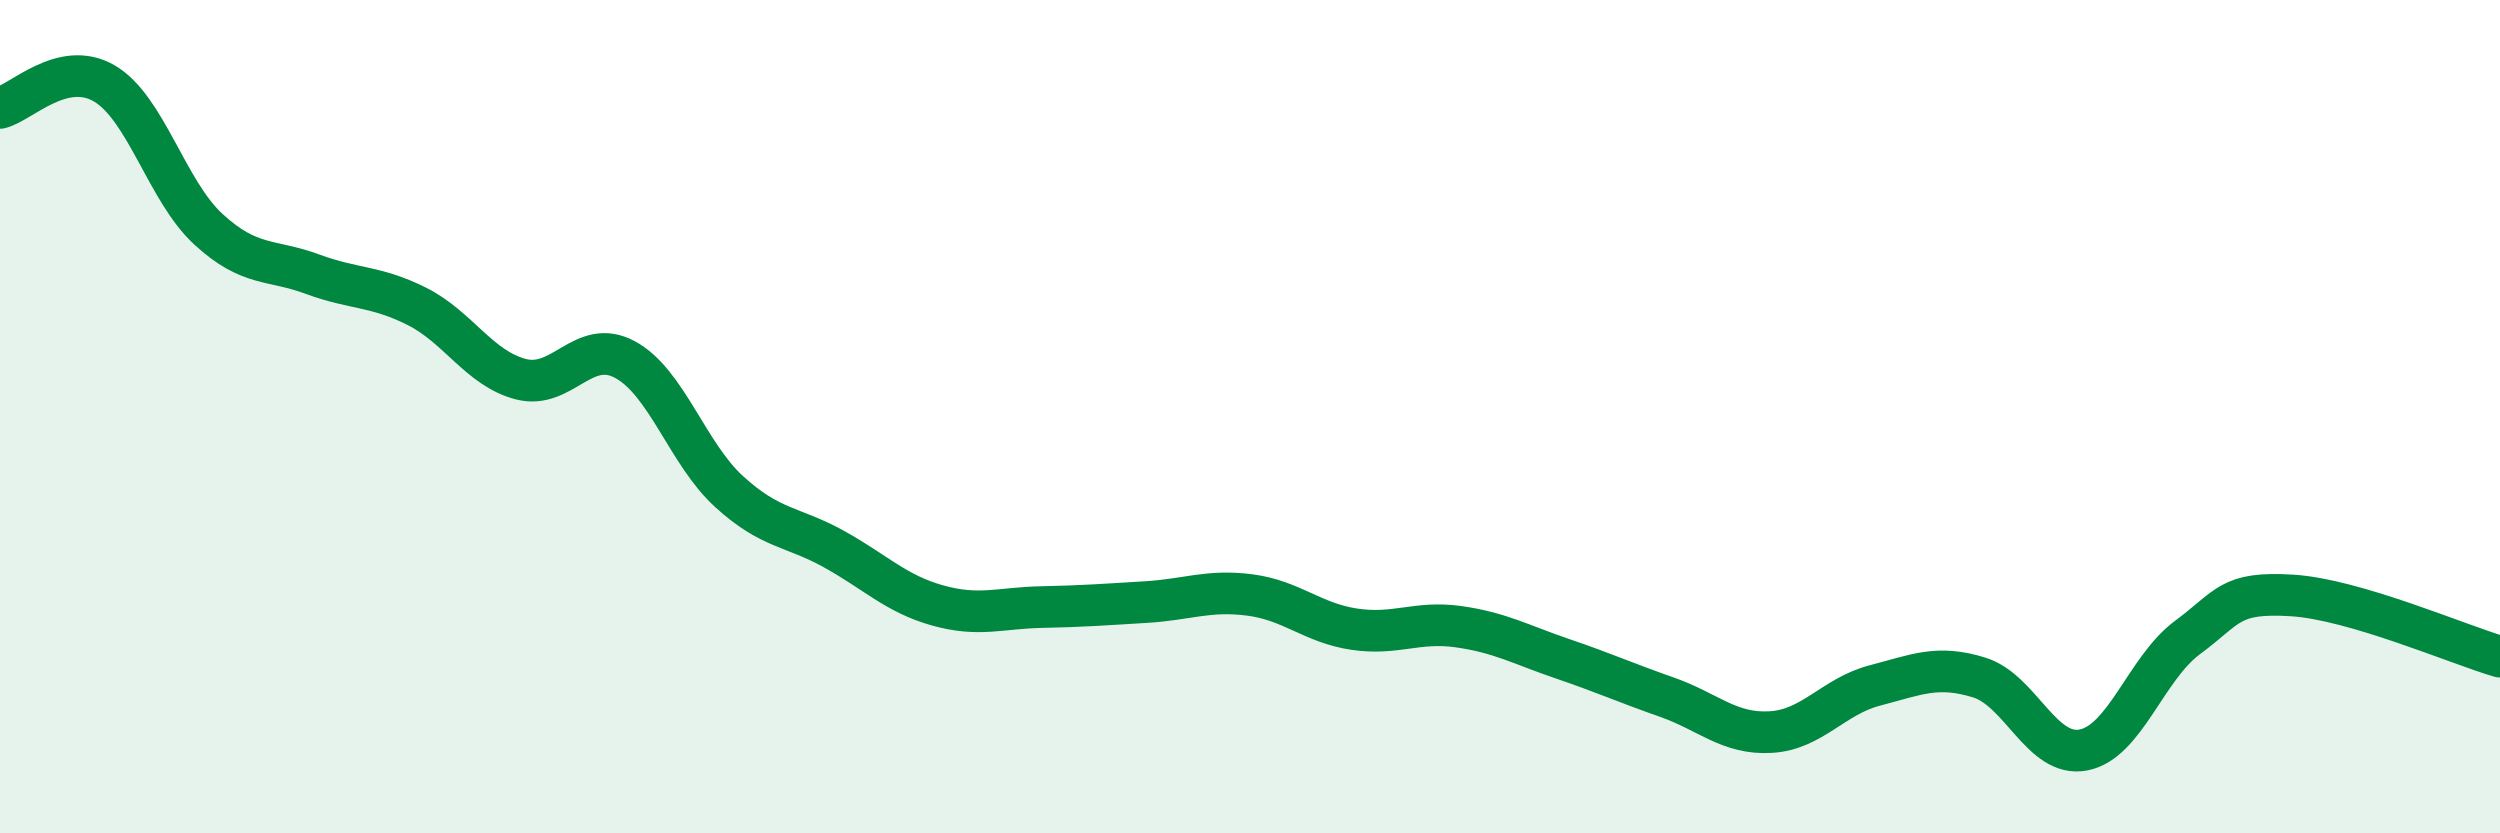
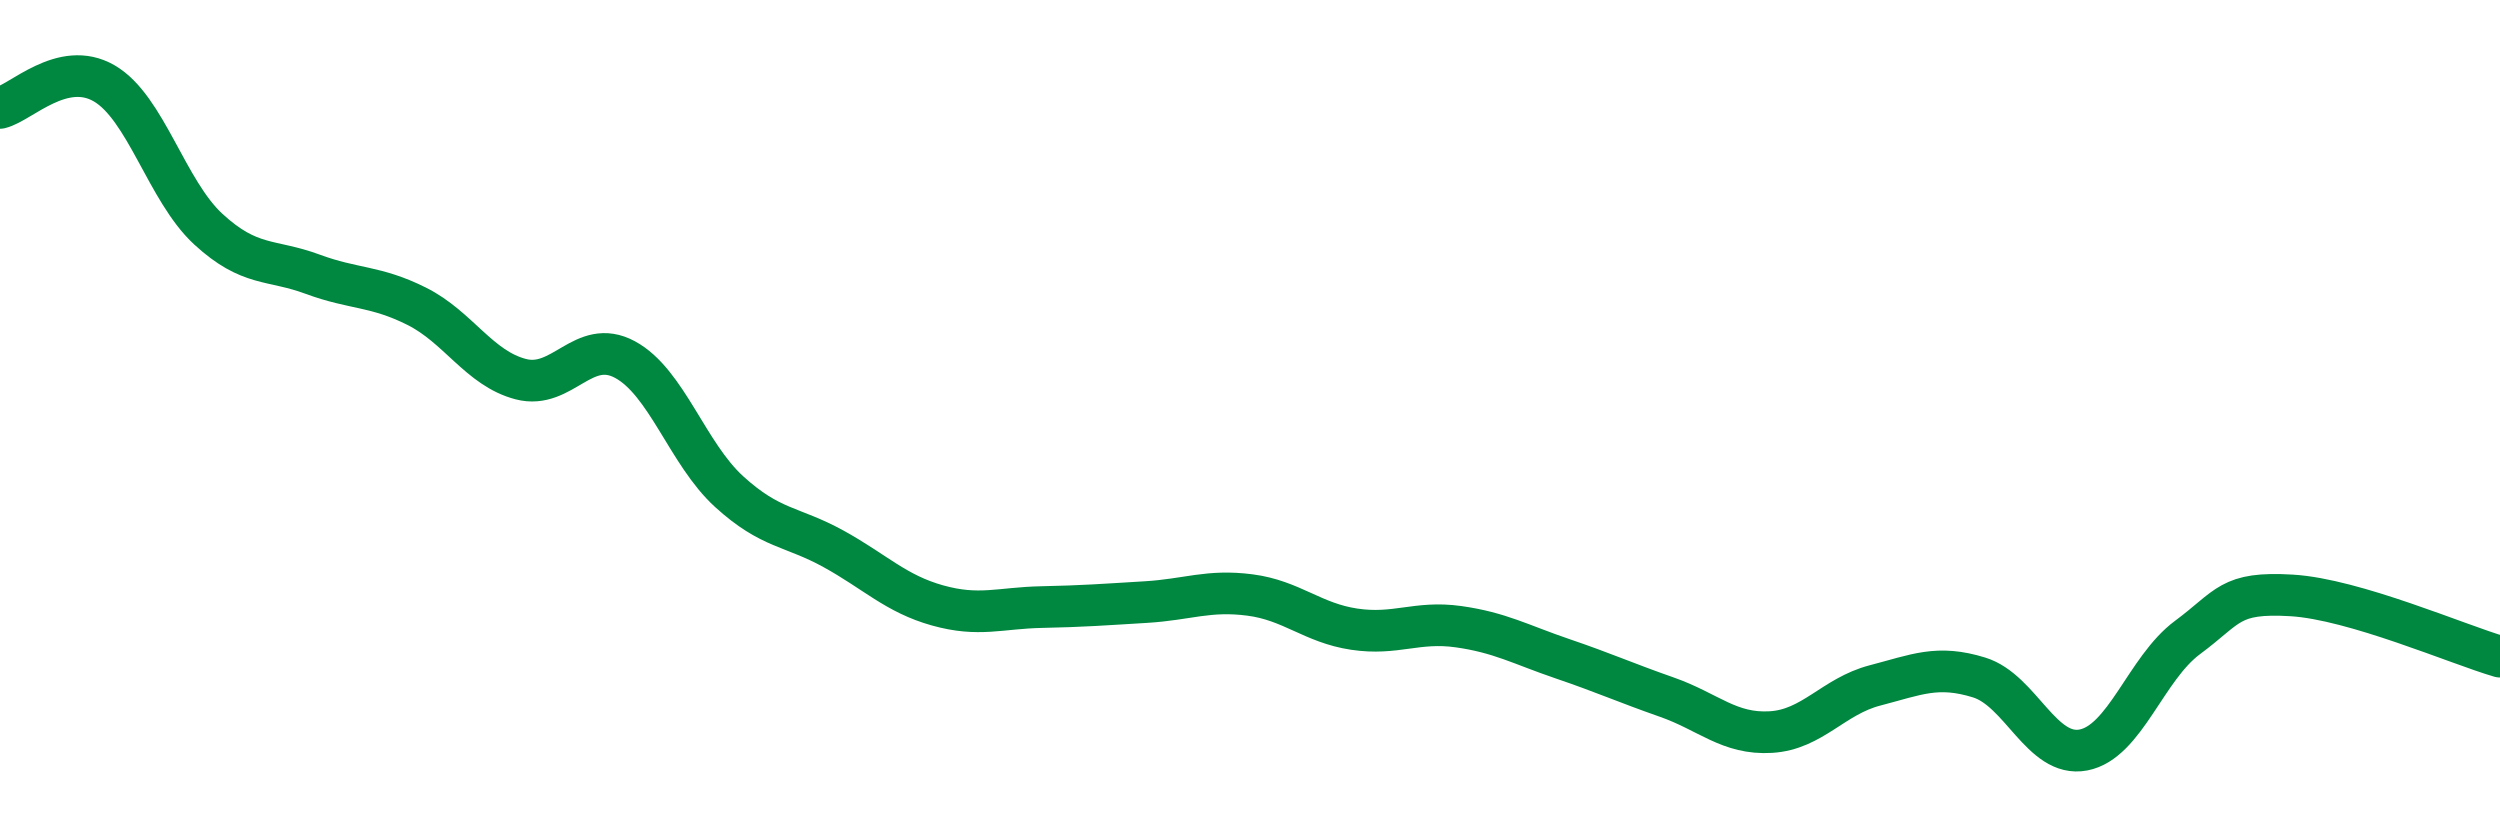
<svg xmlns="http://www.w3.org/2000/svg" width="60" height="20" viewBox="0 0 60 20">
-   <path d="M 0,2.59 C 0.5,2.47 1.5,1.42 2.5,2 C 3.5,2.58 4,4.58 5,5.5 C 6,6.42 6.5,6.21 7.5,6.58 C 8.5,6.95 9,6.85 10,7.35 C 11,7.85 11.5,8.84 12.5,9.1 C 13.5,9.36 14,8.09 15,8.63 C 16,9.17 16.5,10.89 17.5,11.8 C 18.5,12.71 19,12.62 20,13.17 C 21,13.72 21.5,14.25 22.5,14.53 C 23.5,14.81 24,14.59 25,14.57 C 26,14.55 26.5,14.51 27.5,14.45 C 28.5,14.39 29,14.15 30,14.28 C 31,14.41 31.5,14.95 32.5,15.1 C 33.5,15.25 34,14.9 35,15.04 C 36,15.18 36.5,15.47 37.5,15.81 C 38.5,16.15 39,16.38 40,16.73 C 41,17.08 41.5,17.63 42.5,17.57 C 43.5,17.51 44,16.71 45,16.45 C 46,16.19 46.5,15.95 47.5,16.26 C 48.5,16.57 49,18.19 50,18 C 51,17.81 51.5,16.04 52.5,15.3 C 53.5,14.56 53.5,14.2 55,14.29 C 56.5,14.38 59,15.47 60,15.76L60 20L0 20Z" fill="#008740" opacity="0.1" stroke-linecap="round" stroke-linejoin="round" />
  <path d="M 0,2.59 C 0.5,2.47 1.5,1.42 2.5,2 C 3.5,2.58 4,4.58 5,5.5 C 6,6.42 6.5,6.21 7.5,6.58 C 8.5,6.95 9,6.85 10,7.35 C 11,7.85 11.5,8.84 12.5,9.1 C 13.5,9.36 14,8.09 15,8.63 C 16,9.17 16.5,10.89 17.5,11.8 C 18.5,12.71 19,12.62 20,13.17 C 21,13.72 21.5,14.25 22.5,14.53 C 23.5,14.81 24,14.59 25,14.57 C 26,14.55 26.5,14.51 27.5,14.45 C 28.5,14.39 29,14.15 30,14.28 C 31,14.41 31.5,14.95 32.5,15.1 C 33.5,15.25 34,14.9 35,15.04 C 36,15.18 36.5,15.47 37.5,15.81 C 38.5,16.15 39,16.38 40,16.73 C 41,17.08 41.5,17.63 42.5,17.57 C 43.5,17.51 44,16.71 45,16.45 C 46,16.19 46.5,15.95 47.5,16.26 C 48.5,16.57 49,18.19 50,18 C 51,17.81 51.5,16.04 52.5,15.3 C 53.5,14.56 53.5,14.2 55,14.29 C 56.5,14.38 59,15.47 60,15.76" stroke="#008740" stroke-width="1" fill="none" stroke-linecap="round" stroke-linejoin="round" />
</svg>